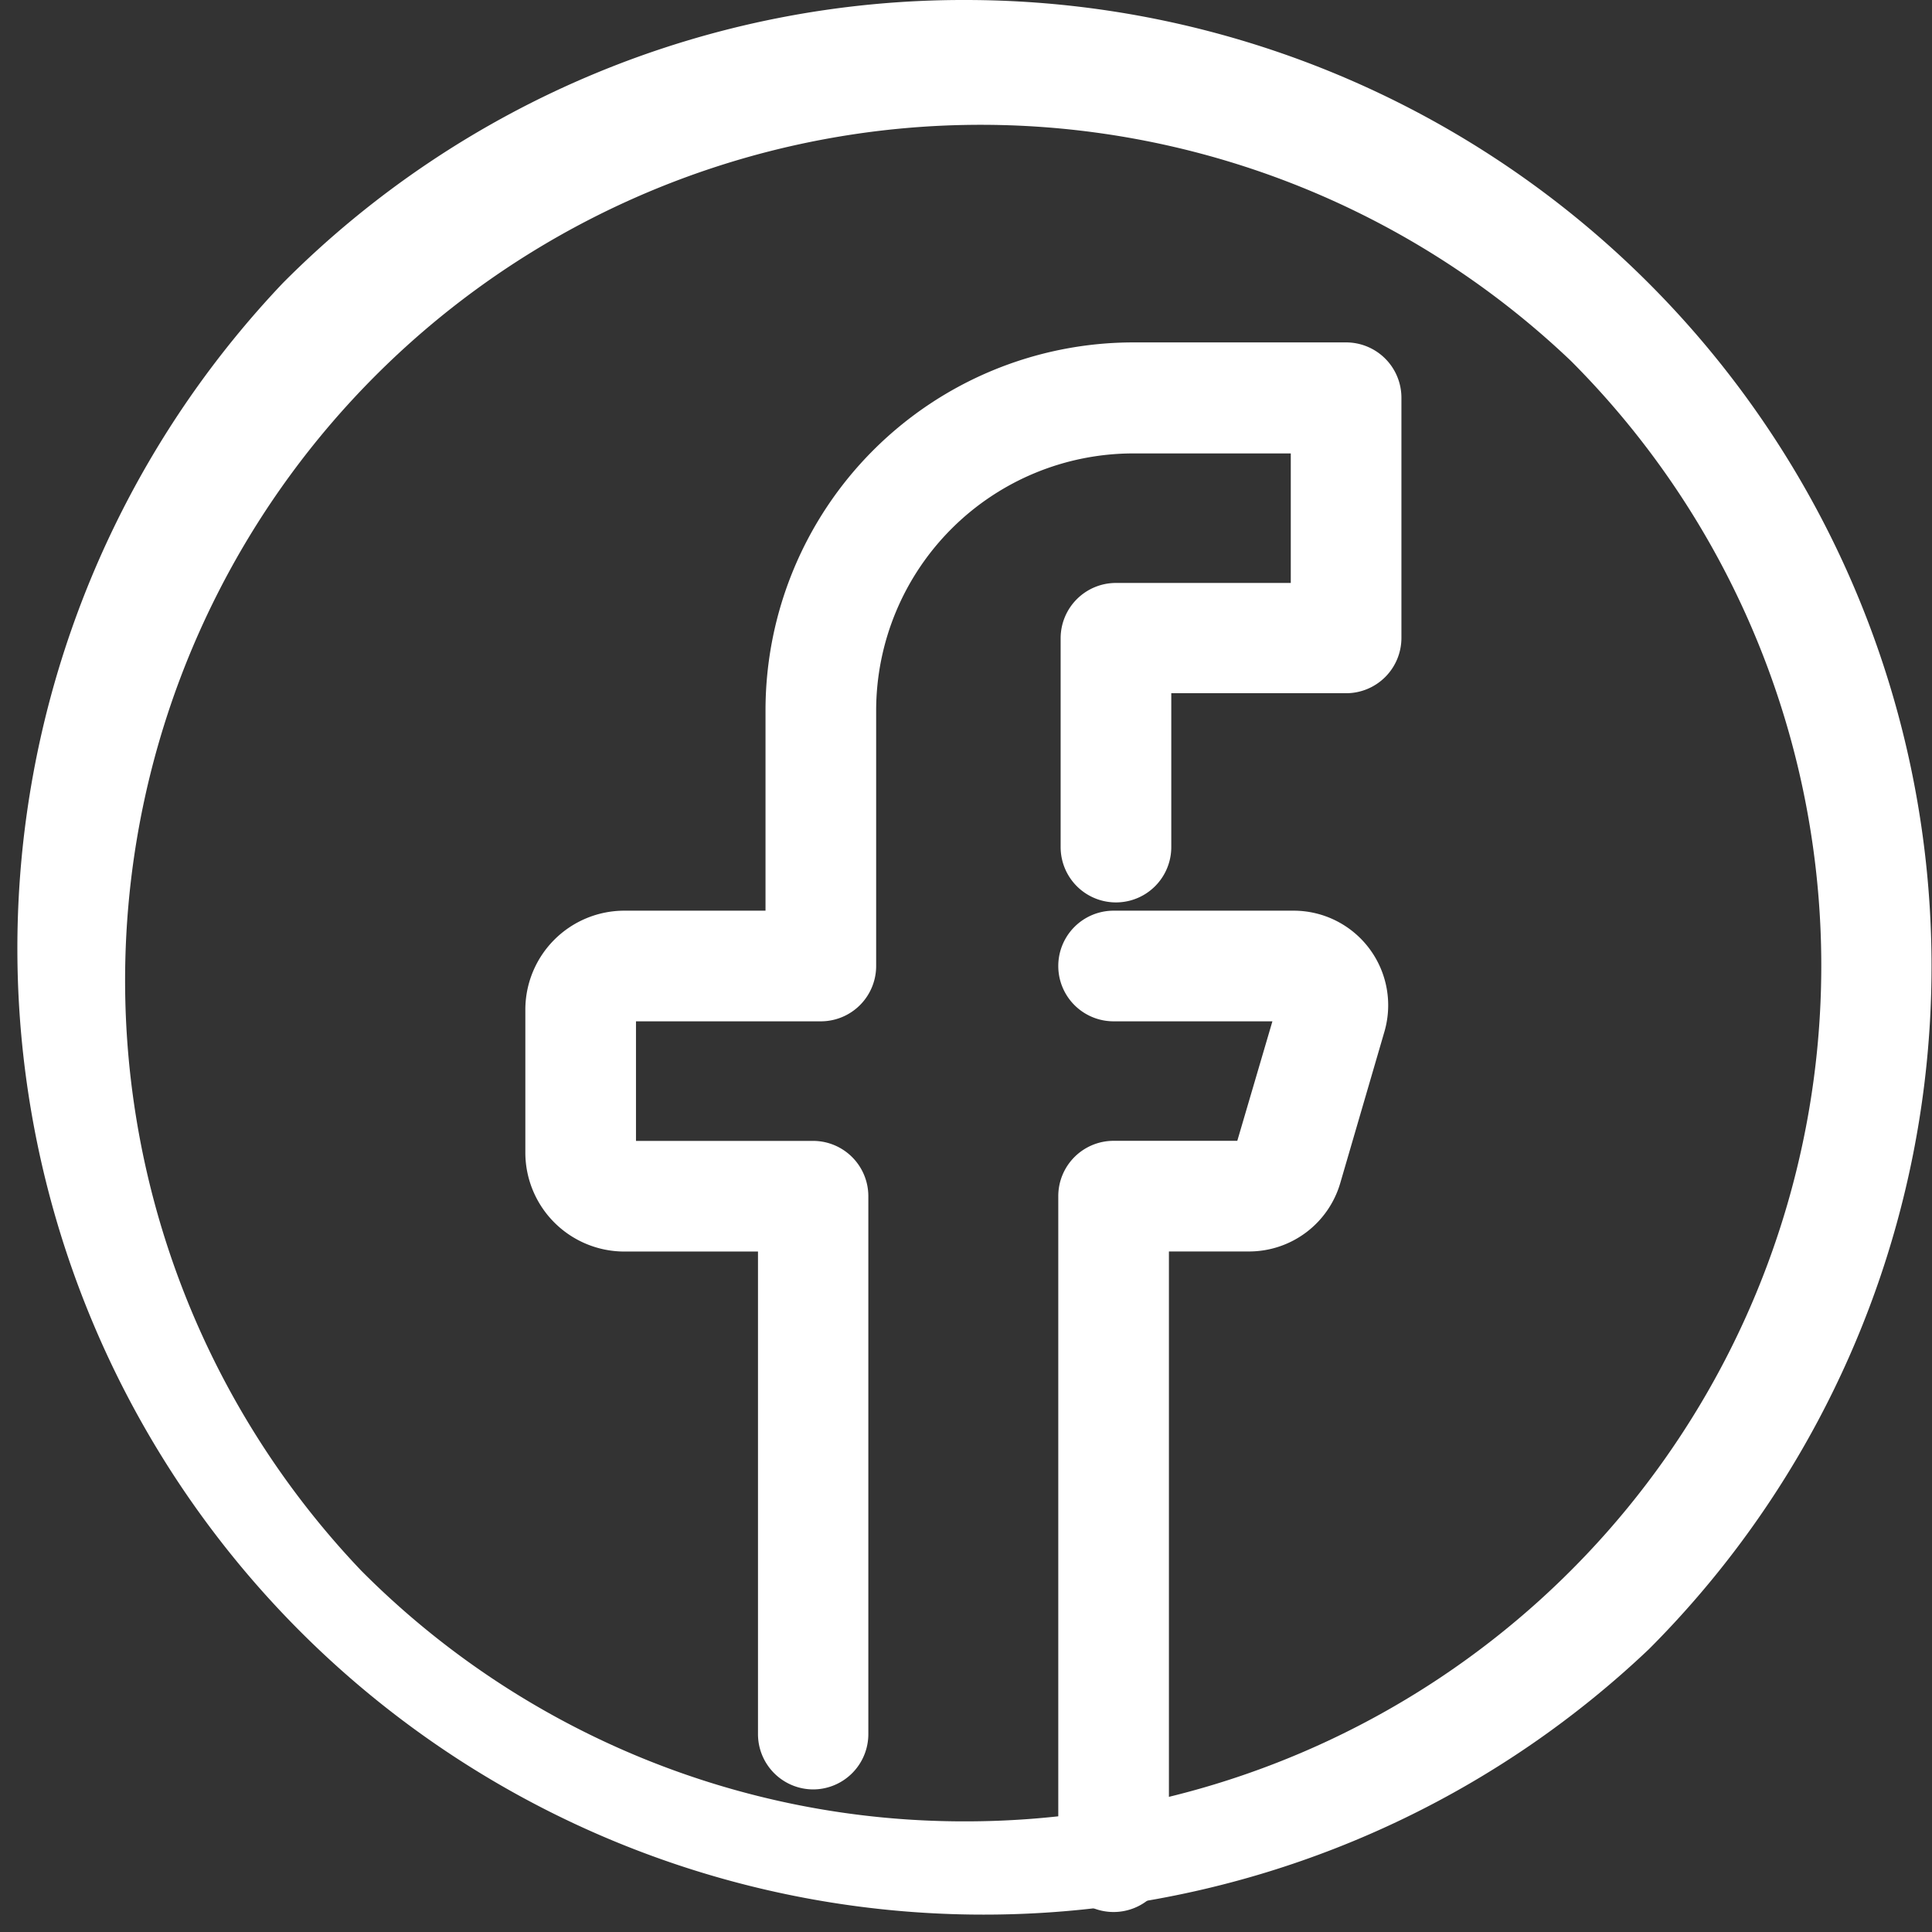
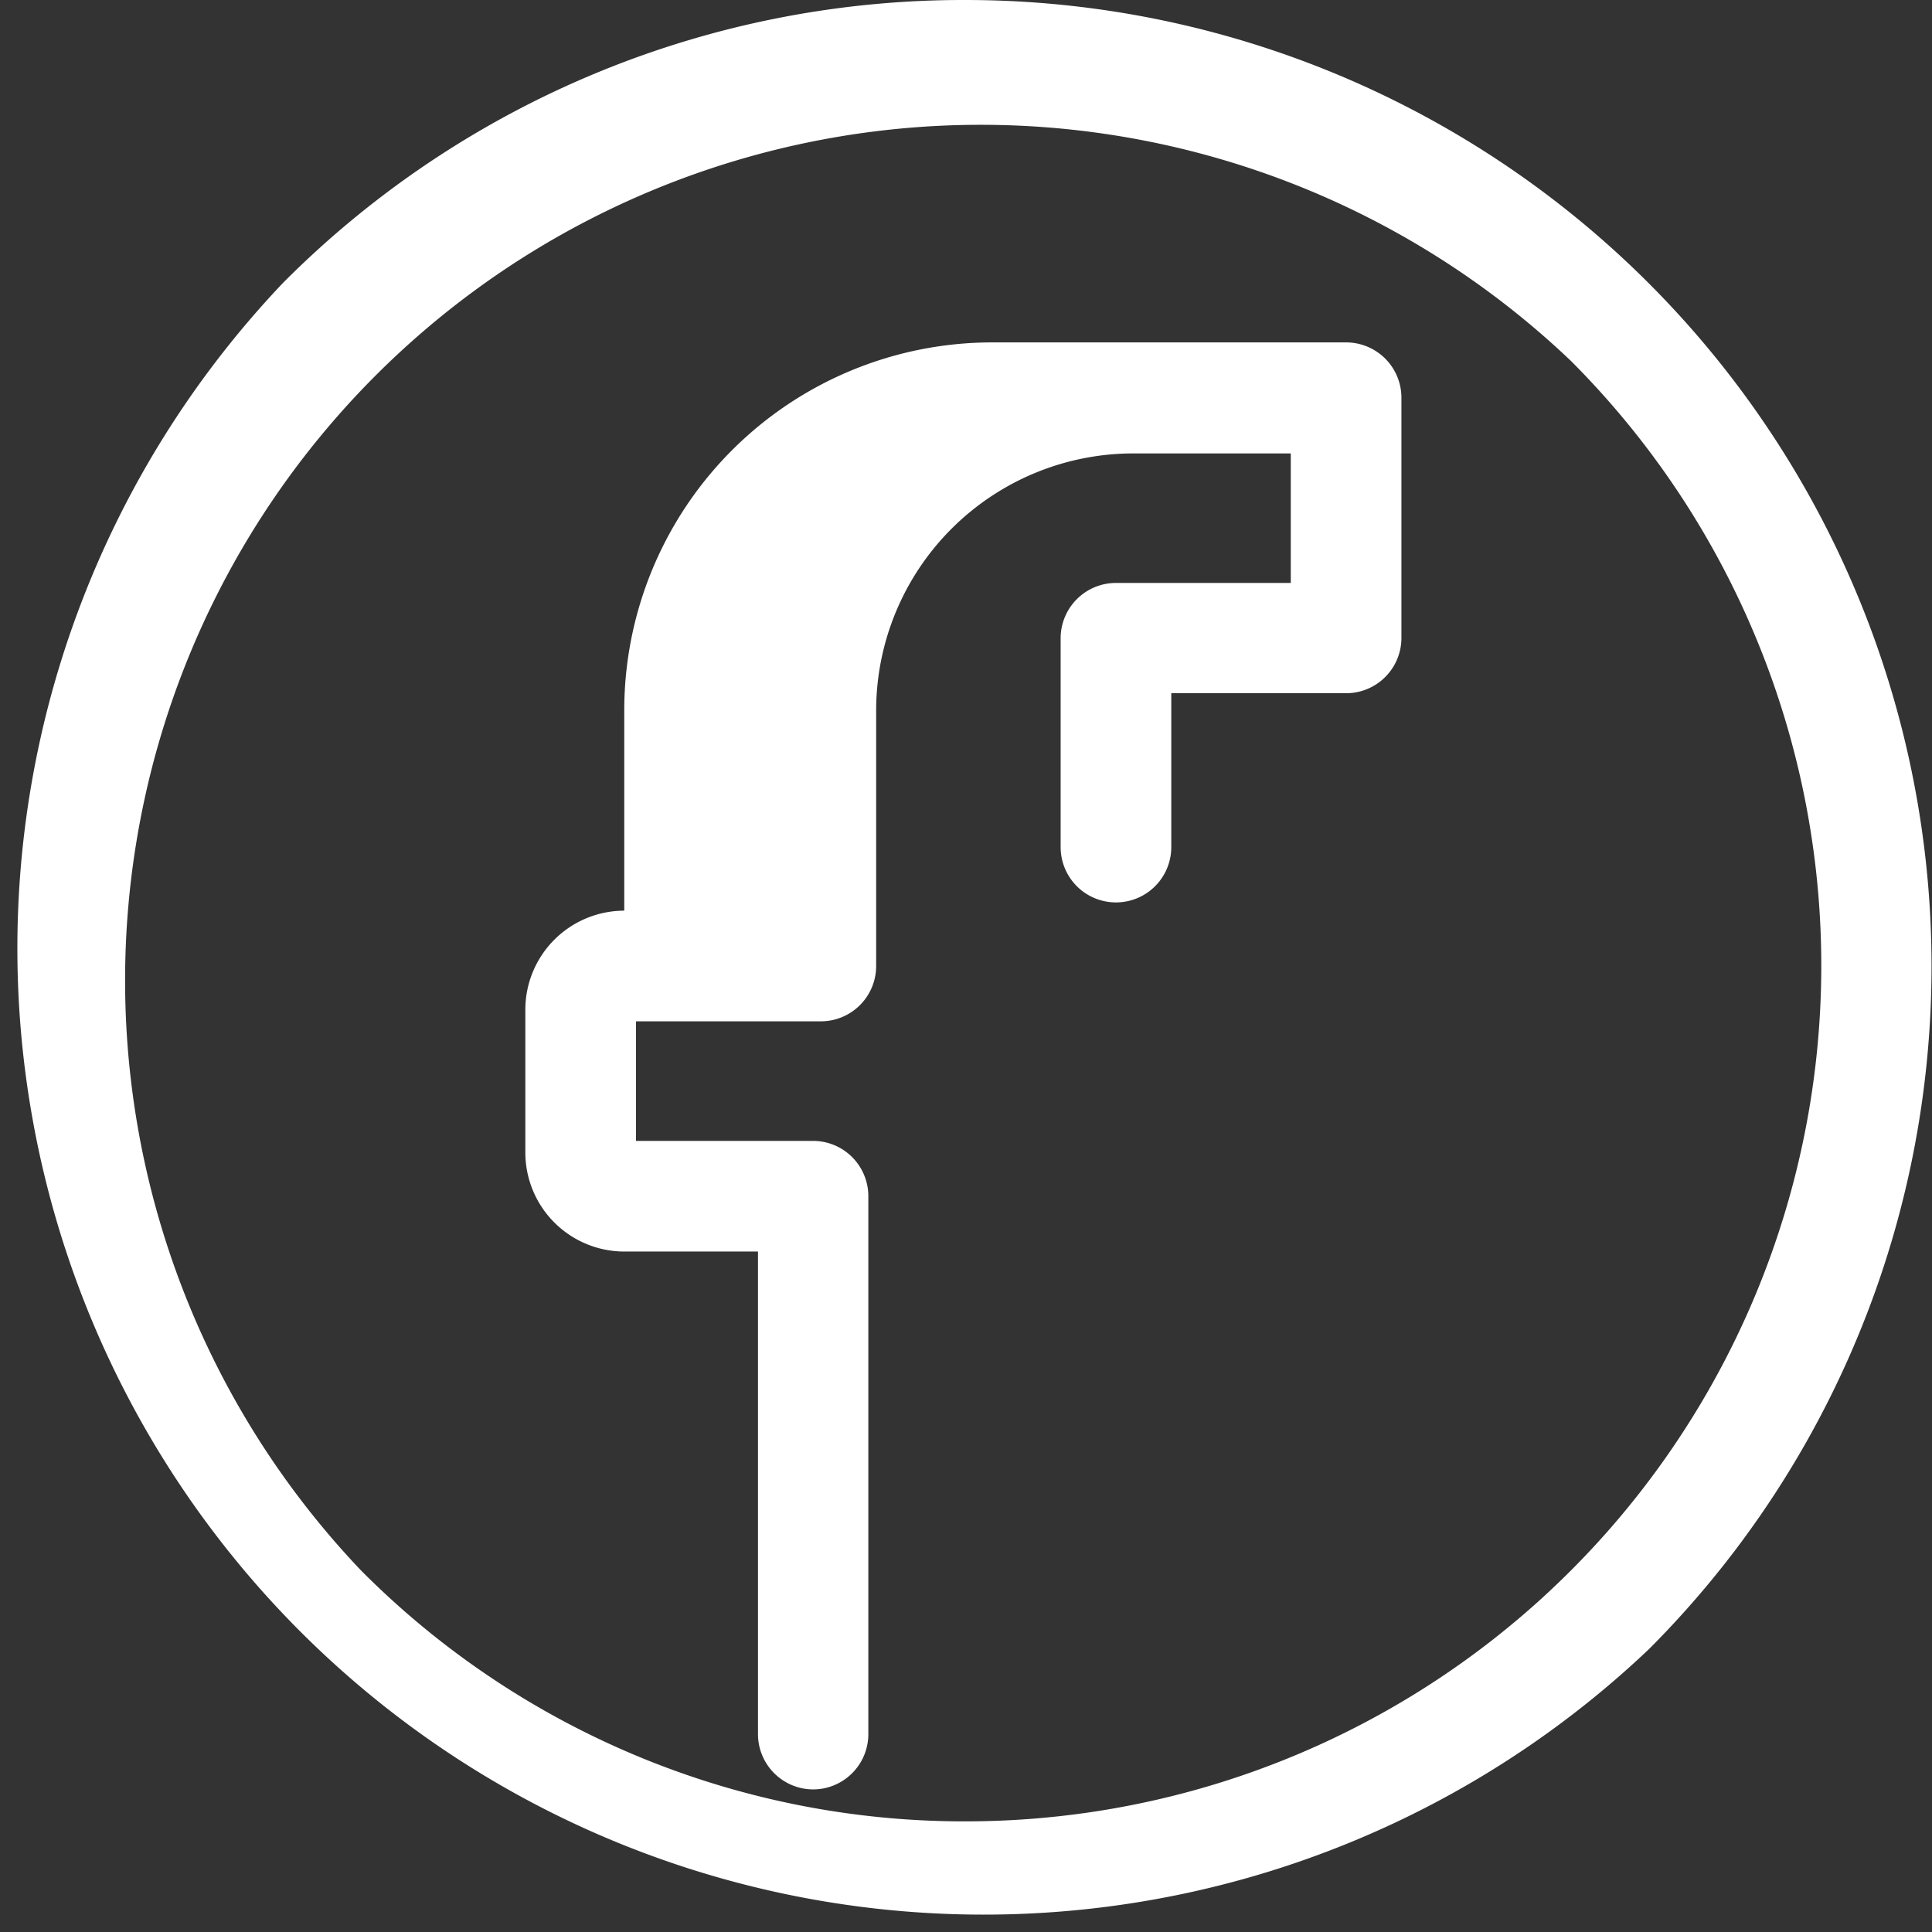
<svg xmlns="http://www.w3.org/2000/svg" width="26.192" height="26.192" viewBox="0 0 26.192 26.192">
  <rect x="0" y="0" width="26.192" height="26.192" fill="#333333" stroke="none" />
  <g transform="translate(0.75 0.75)">
    <g transform="translate(0 0)">
-       <path d="M18.477,29.033a.75.75,0,0,1-.75-.75V21.741H15.914A1.343,1.343,0,0,1,14.573,20.4V18.461a1.343,1.343,0,0,1,1.341-1.341h1.915V14.4a4.989,4.989,0,0,1,4.984-4.984H25.7a.75.75,0,0,1,.75.75v3.256a.75.75,0,0,1-.75.75h-2.37v2.086a.75.75,0,0,1-1.5,0V13.427a.75.75,0,0,1,.75-.75h2.37V10.921H22.813A3.488,3.488,0,0,0,19.329,14.4V17.87a.75.75,0,0,1-.75.75H16.073v1.621h2.4a.75.75,0,0,1,.75.75v7.292A.75.75,0,0,1,18.477,29.033Z" transform="translate(-8.201 -5.524)" fill="#fff" />
-       <path d="M30.359,39.019a.75.75,0,0,1-.75-.75V29.314a.75.75,0,0,1,.75-.75h1.677l.476-1.62H30.359a.75.75,0,0,1,0-1.5H32.8a1.282,1.282,0,0,1,1.23,1.642l-.6,2.057a1.288,1.288,0,0,1-1.229.921H31.109v8.2A.75.75,0,0,1,30.359,39.019Z" transform="translate(-16.012 -13.848)" fill="#fff" />
+       <path d="M18.477,29.033a.75.75,0,0,1-.75-.75V21.741H15.914A1.343,1.343,0,0,1,14.573,20.4V18.461a1.343,1.343,0,0,1,1.341-1.341V14.4a4.989,4.989,0,0,1,4.984-4.984H25.7a.75.75,0,0,1,.75.75v3.256a.75.75,0,0,1-.75.75h-2.37v2.086a.75.75,0,0,1-1.5,0V13.427a.75.75,0,0,1,.75-.75h2.37V10.921H22.813A3.488,3.488,0,0,0,19.329,14.4V17.87a.75.75,0,0,1-.75.75H16.073v1.621h2.4a.75.75,0,0,1,.75.75v7.292A.75.75,0,0,1,18.477,29.033Z" transform="translate(-8.201 -5.524)" fill="#fff" />
      <path d="M12.346-.75a13.1,13.1,0,0,1,9.26,22.356A13.1,13.1,0,0,1,3.086,3.086,13.01,13.01,0,0,1,12.346-.75Zm0,24.692a11.6,11.6,0,0,0,8.2-19.8,11.6,11.6,0,0,0-16.4,16.4A11.52,11.52,0,0,0,12.346,23.942Z" fill="#fff" />
    </g>
  </g>
</svg>